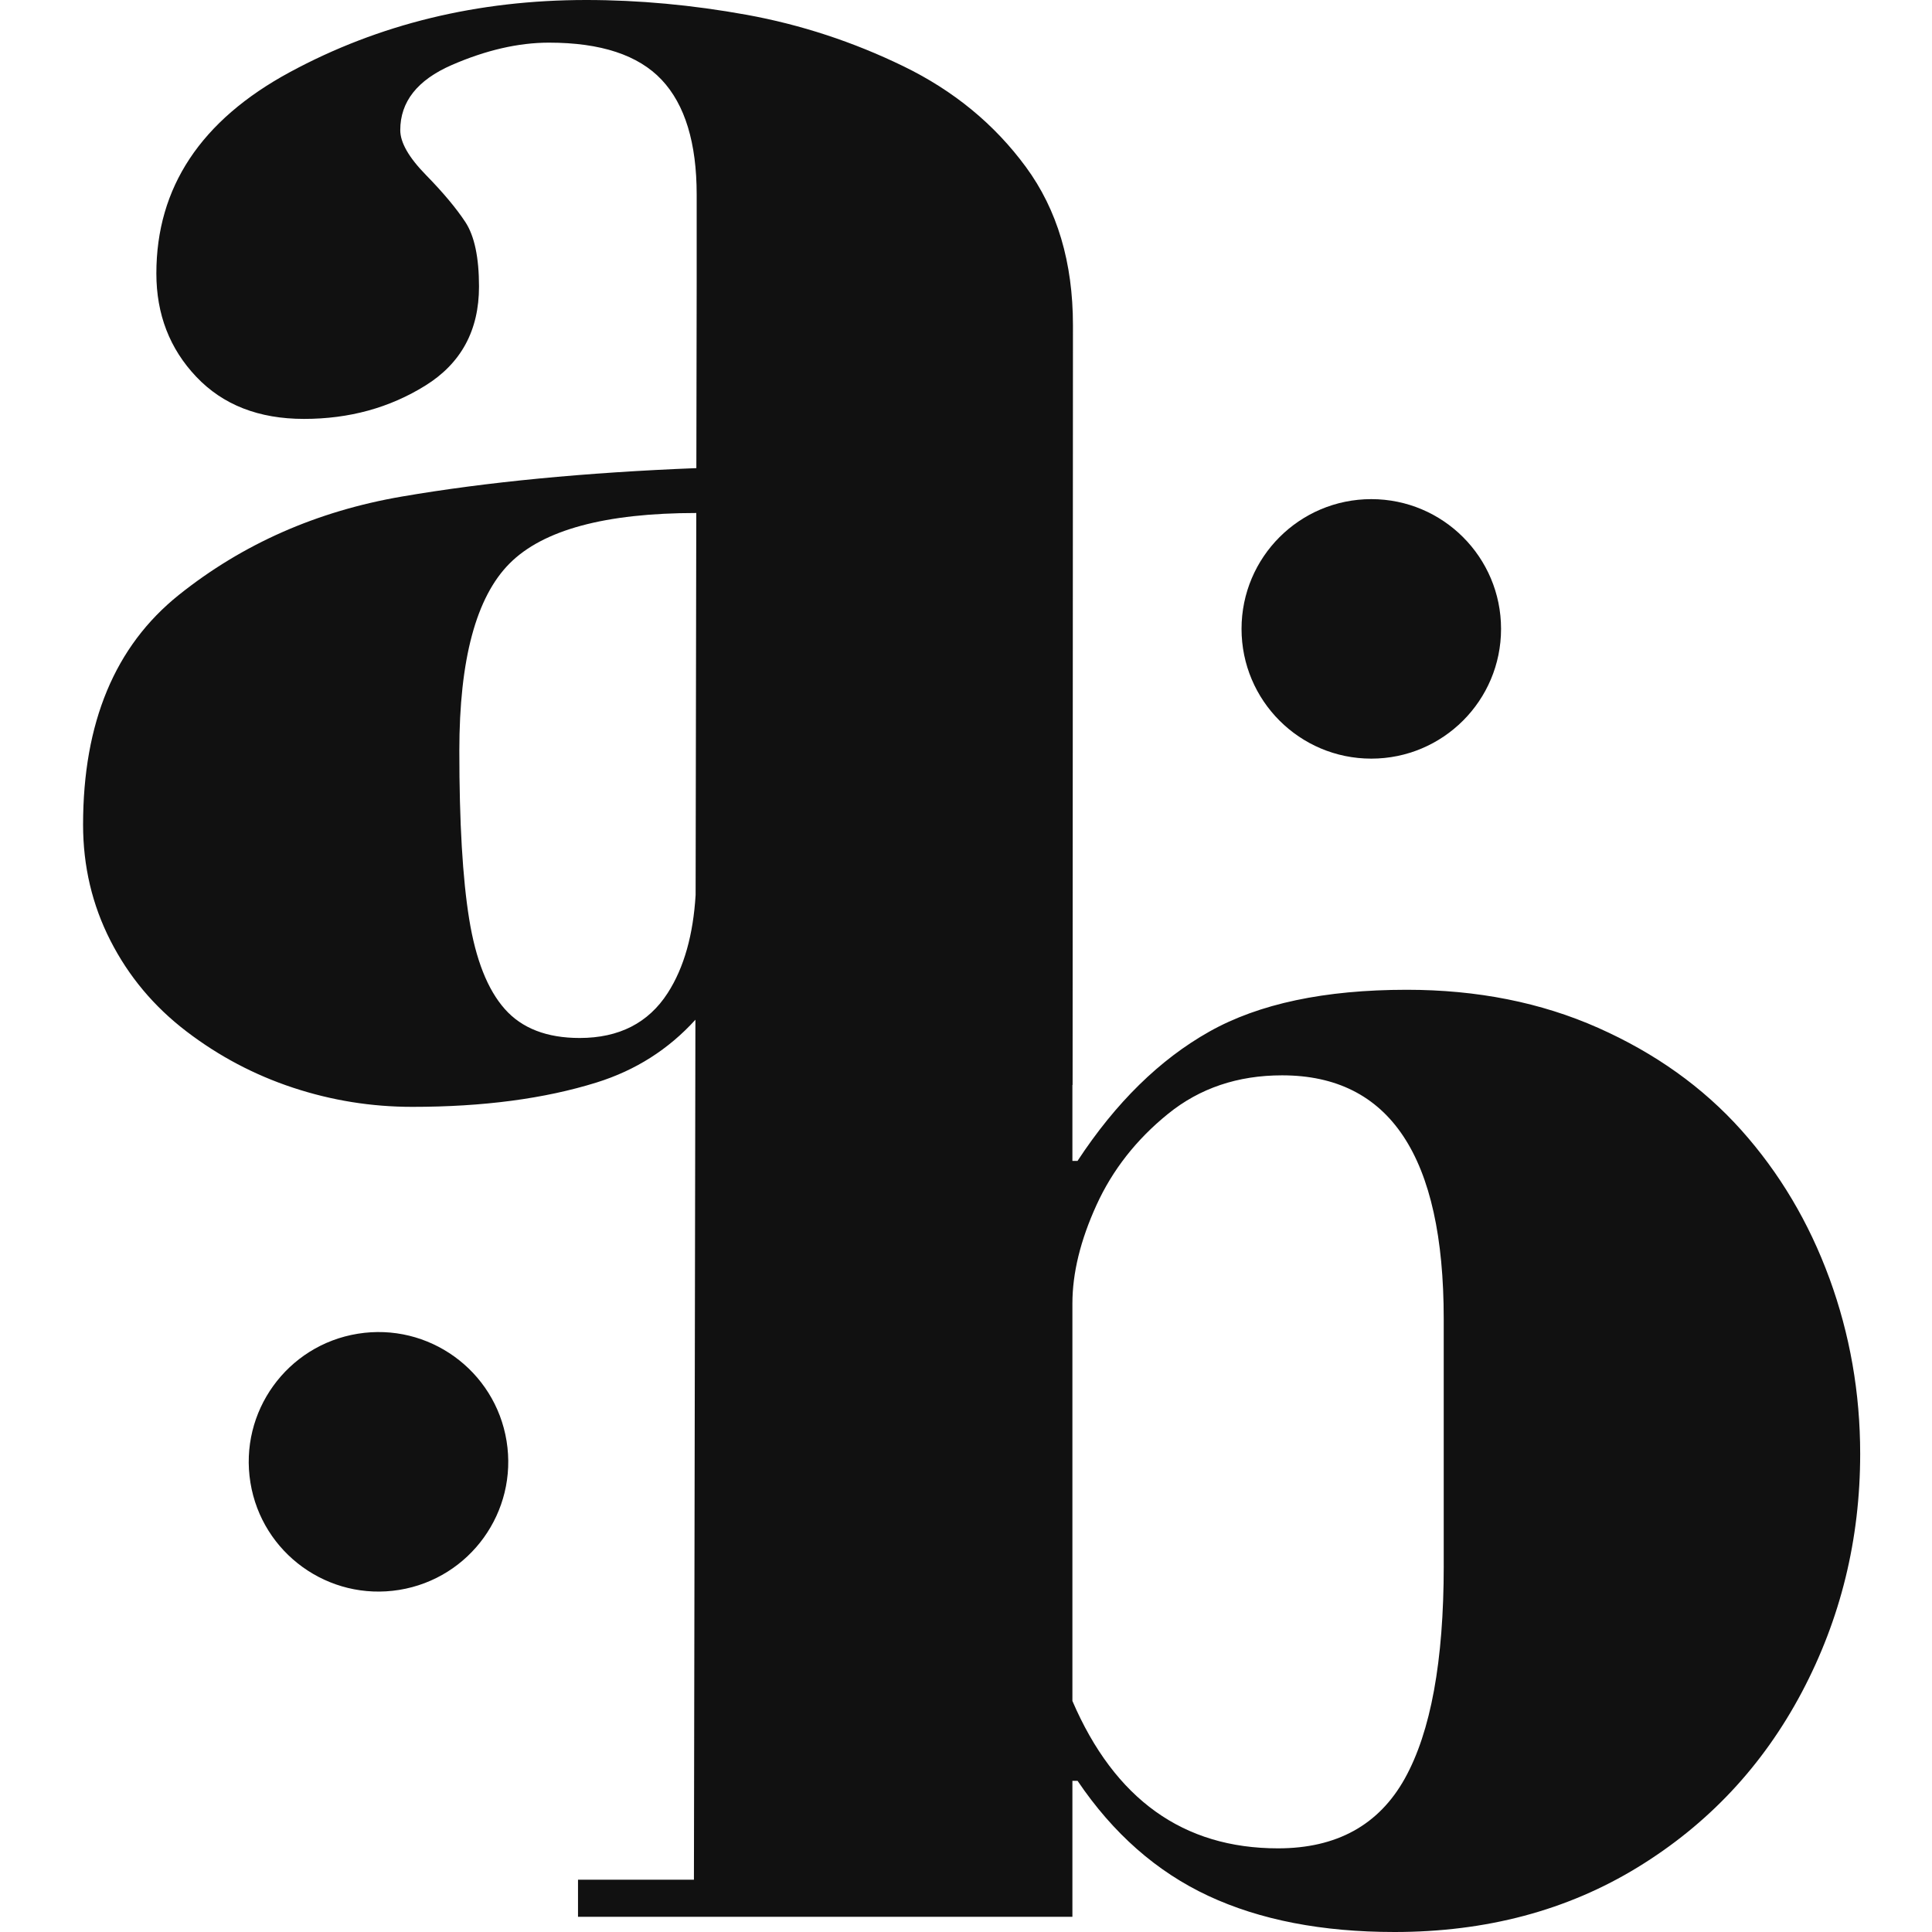
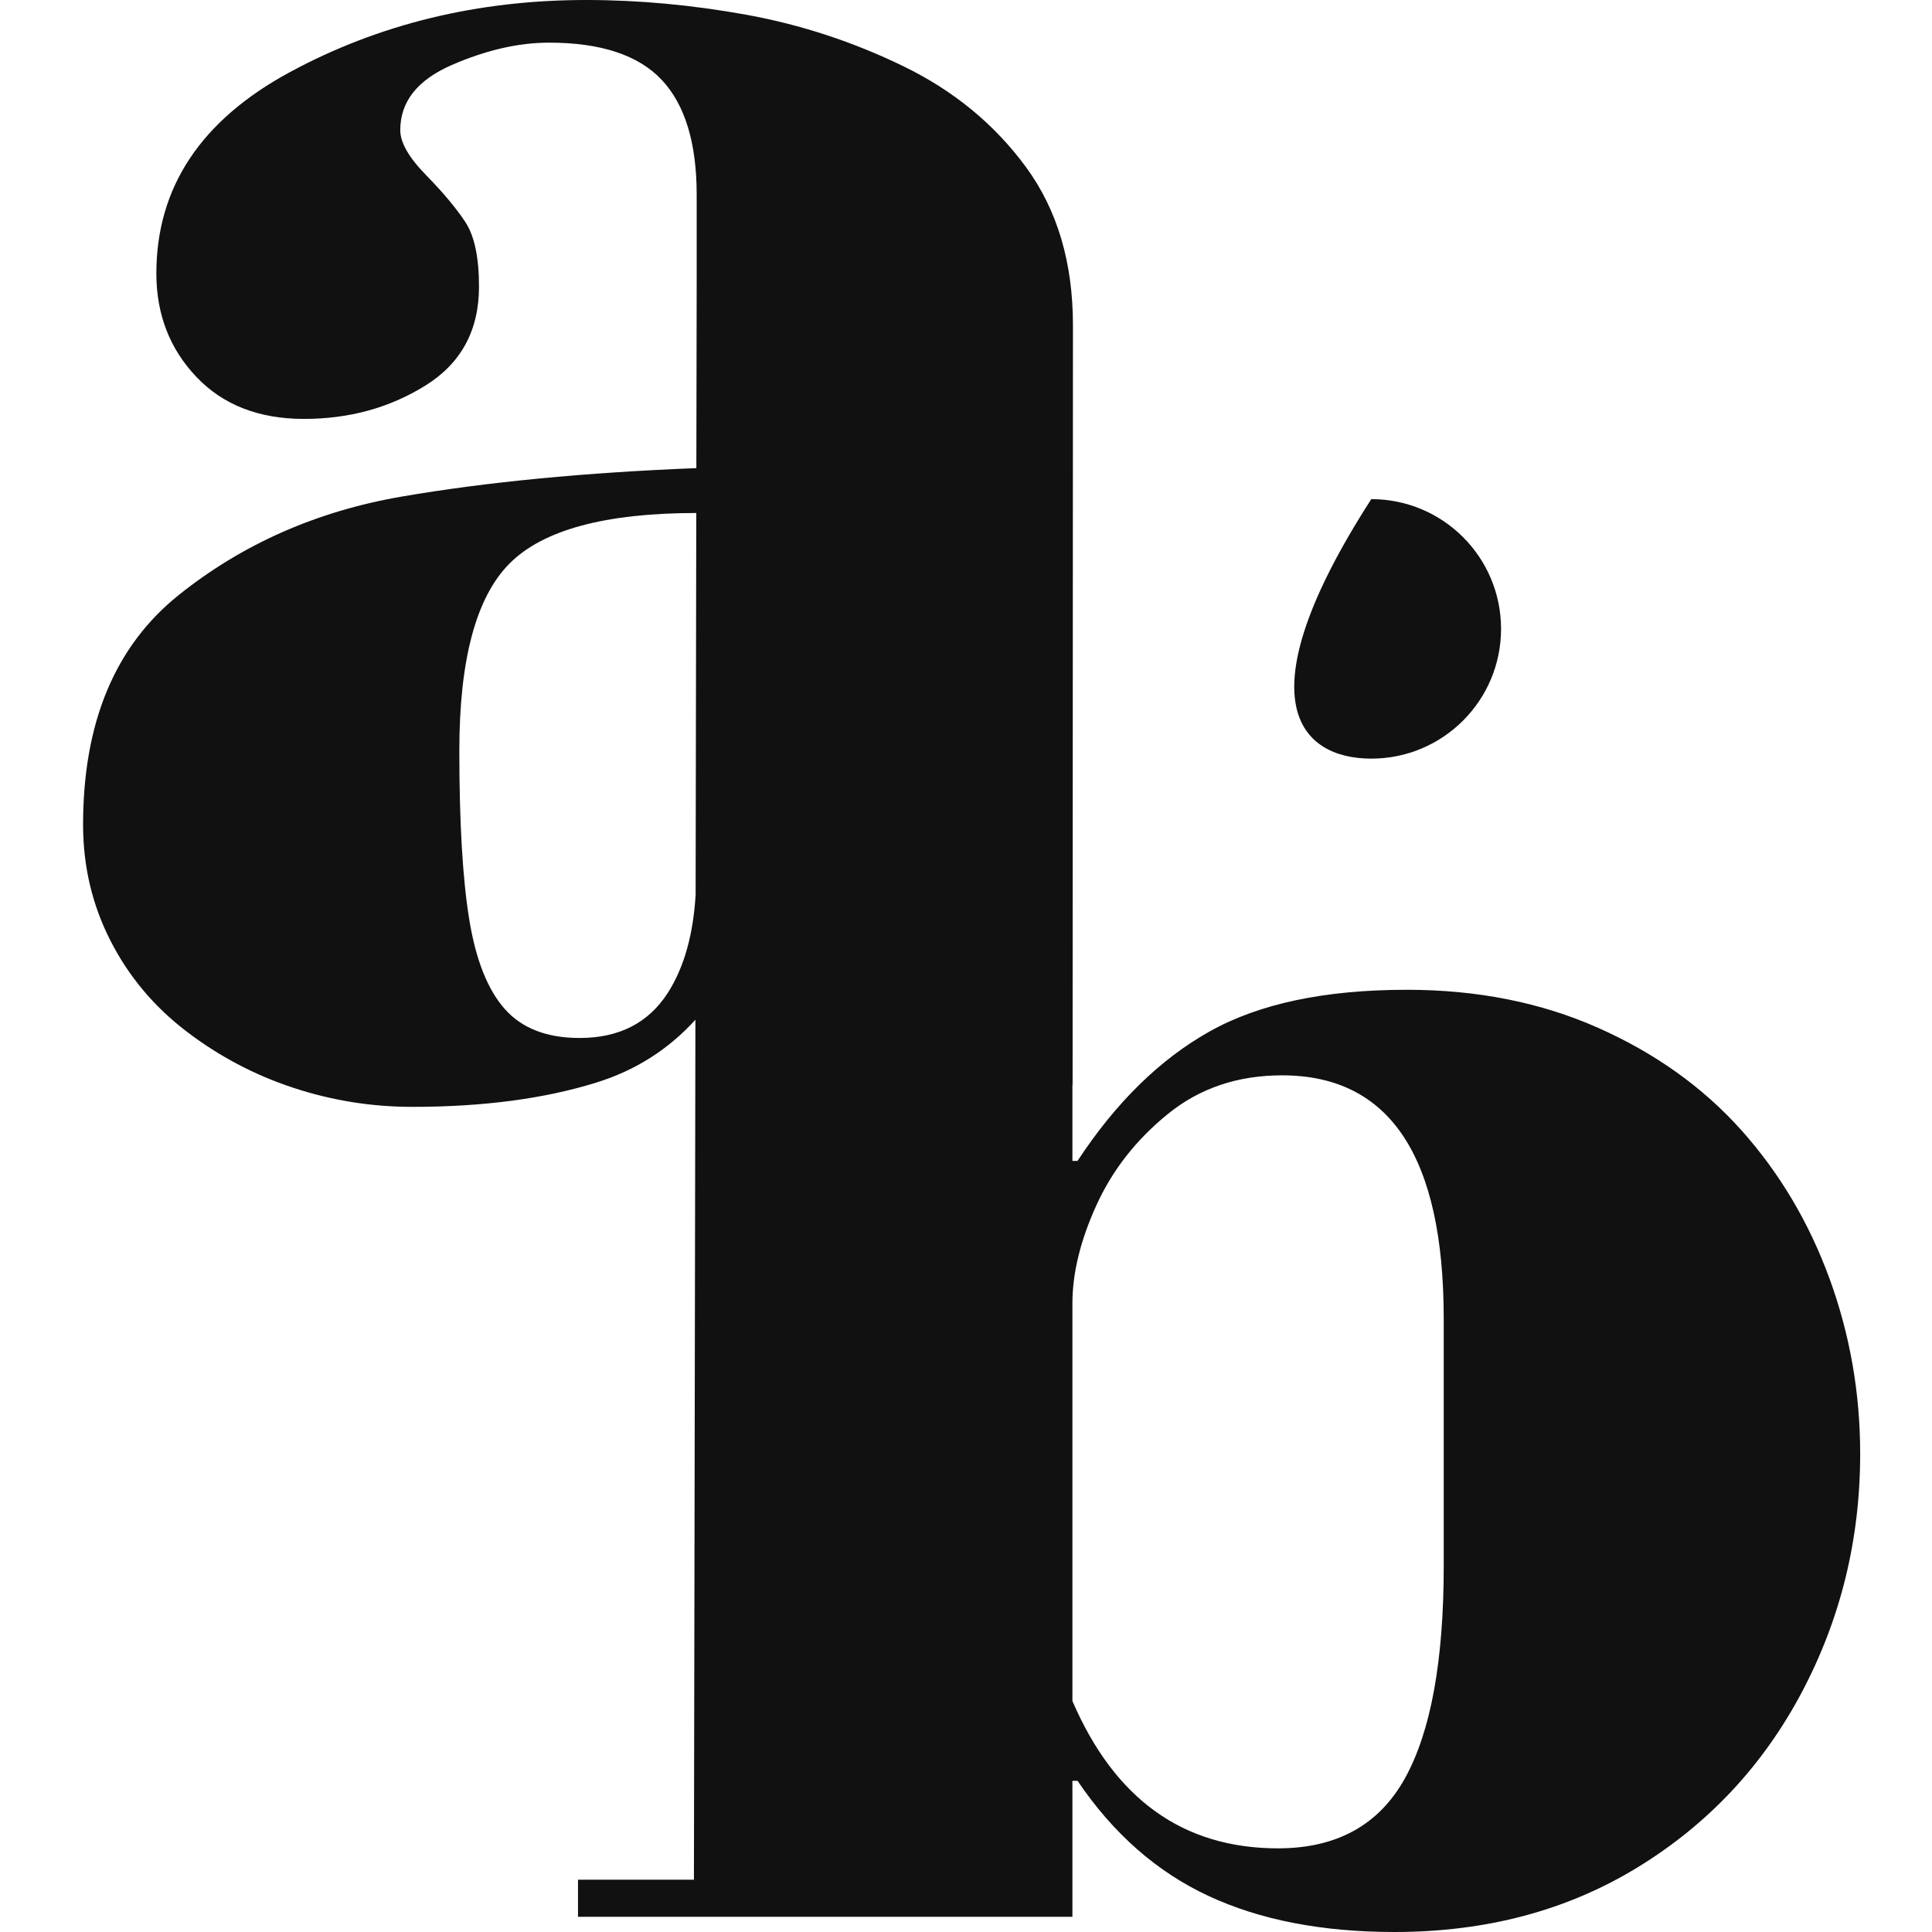
<svg xmlns="http://www.w3.org/2000/svg" width="120" height="120" viewBox="0 0 120 120" fill="none">
  <path d="M113.628 79.4C112.353 75.916 110.525 72.844 108.149 70.187C105.769 67.53 102.807 65.414 99.261 63.84C95.714 62.265 91.753 61.477 87.378 61.477C82.281 61.477 78.193 62.343 75.114 64.075C72.034 65.807 69.306 68.484 66.927 72.106H66.609V67.39C66.609 67.39 66.618 67.385 66.621 67.384C66.628 51.655 66.635 35.927 66.643 20.199C66.643 16.3 65.669 13.025 63.721 10.372C61.773 7.72 59.239 5.634 56.113 4.115C52.987 2.596 49.737 1.53 46.365 0.917C42.989 0.307 39.67 0 36.41 0C29.662 0 23.524 1.495 18 4.483C12.475 7.472 9.712 11.64 9.712 16.984C9.712 19.52 10.538 21.661 12.191 23.403C13.844 25.148 16.073 26.019 18.882 26.019C21.691 26.019 24.203 25.329 26.423 23.947C28.643 22.567 29.752 20.517 29.752 17.799C29.752 15.988 29.468 14.651 28.903 13.79C28.336 12.931 27.521 11.957 26.457 10.869C25.393 9.782 24.861 8.854 24.861 8.083C24.861 6.317 25.924 4.971 28.053 4.041C30.182 3.114 32.198 2.649 34.1 2.649C37.316 2.649 39.649 3.419 41.098 4.958C42.546 6.498 43.272 8.876 43.272 12.092V17.5C43.265 21.358 43.259 25.218 43.252 29.076C36.331 29.349 30.234 29.937 24.964 30.841C19.687 31.748 15.068 33.786 11.105 36.955C7.142 40.126 5.16 44.882 5.16 51.222C5.16 53.804 5.726 56.205 6.859 58.423C7.99 60.643 9.563 62.522 11.581 64.062C13.596 65.602 15.803 66.767 18.204 67.56C20.604 68.353 23.072 68.749 25.61 68.749C30.001 68.749 33.819 68.245 37.056 67.235C39.474 66.481 41.52 65.181 43.193 63.338C43.163 81.143 43.131 98.947 43.101 116.752H35.901V119.055H66.609V110.61H66.929C69.136 113.878 71.844 116.26 75.052 117.756C78.258 119.252 82.113 120 86.615 120C92.306 120 97.34 118.662 101.715 115.984C106.089 113.308 109.487 109.685 111.909 105.118C114.329 100.551 115.539 95.609 115.539 90.294C115.539 86.514 114.902 82.883 113.629 79.398L113.628 79.4ZM41.471 61.68C40.271 63.541 38.447 64.471 36.003 64.471C33.965 64.471 32.412 63.871 31.35 62.668C30.285 61.465 29.549 59.604 29.142 57.086C28.733 54.566 28.53 51.083 28.53 46.634C28.53 40.962 29.572 37.081 31.655 34.994C33.735 32.91 37.599 31.866 43.247 31.863C43.233 39.772 43.22 47.681 43.206 55.591C43.056 58.043 42.496 60.09 41.471 61.68ZM89.673 97.264C89.673 103.17 88.867 107.57 87.258 110.463C85.647 113.357 83.022 114.804 79.381 114.804C73.492 114.804 69.236 111.754 66.609 105.65V80.964C66.609 79.074 67.108 77.037 68.103 74.852C69.098 72.667 70.58 70.777 72.549 69.183C74.518 67.588 76.879 66.791 79.633 66.791C86.325 66.791 89.672 71.831 89.672 81.91V97.264H89.673Z" fill="#111111" />
-   <path d="M85.173 47.12C89.624 47.12 93.233 43.512 93.233 39.061C93.233 34.61 89.624 31.002 85.173 31.002C80.722 31.002 77.114 34.61 77.114 39.061C77.114 43.512 80.722 47.12 85.173 47.12Z" fill="#111111" />
-   <path d="M24.8 98.751C29.194 98.037 32.177 93.898 31.464 89.504C30.751 85.111 26.611 82.127 22.218 82.841C17.824 83.554 14.841 87.693 15.554 92.087C16.267 96.48 20.407 99.464 24.8 98.751Z" fill="#111111" />
+   <path d="M85.173 47.12C89.624 47.12 93.233 43.512 93.233 39.061C93.233 34.61 89.624 31.002 85.173 31.002C77.114 43.512 80.722 47.12 85.173 47.12Z" fill="#111111" />
</svg>